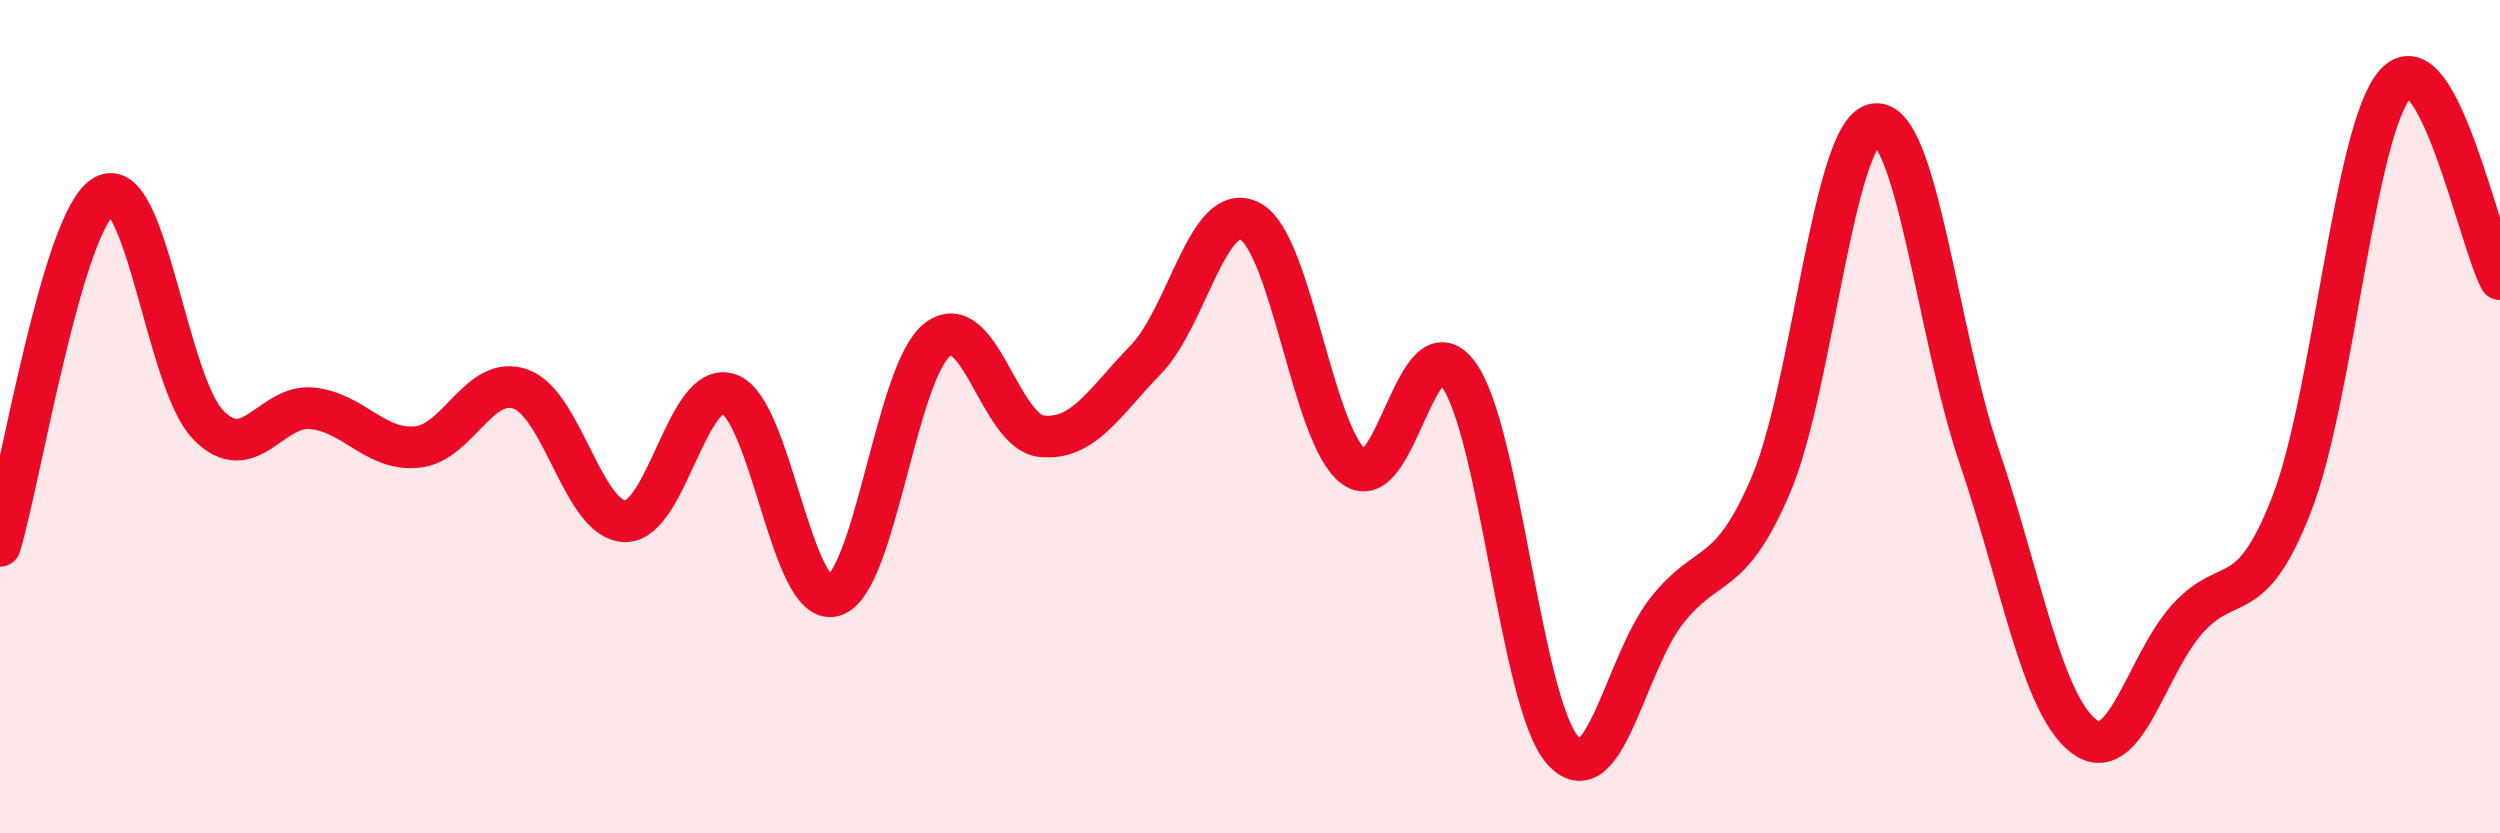
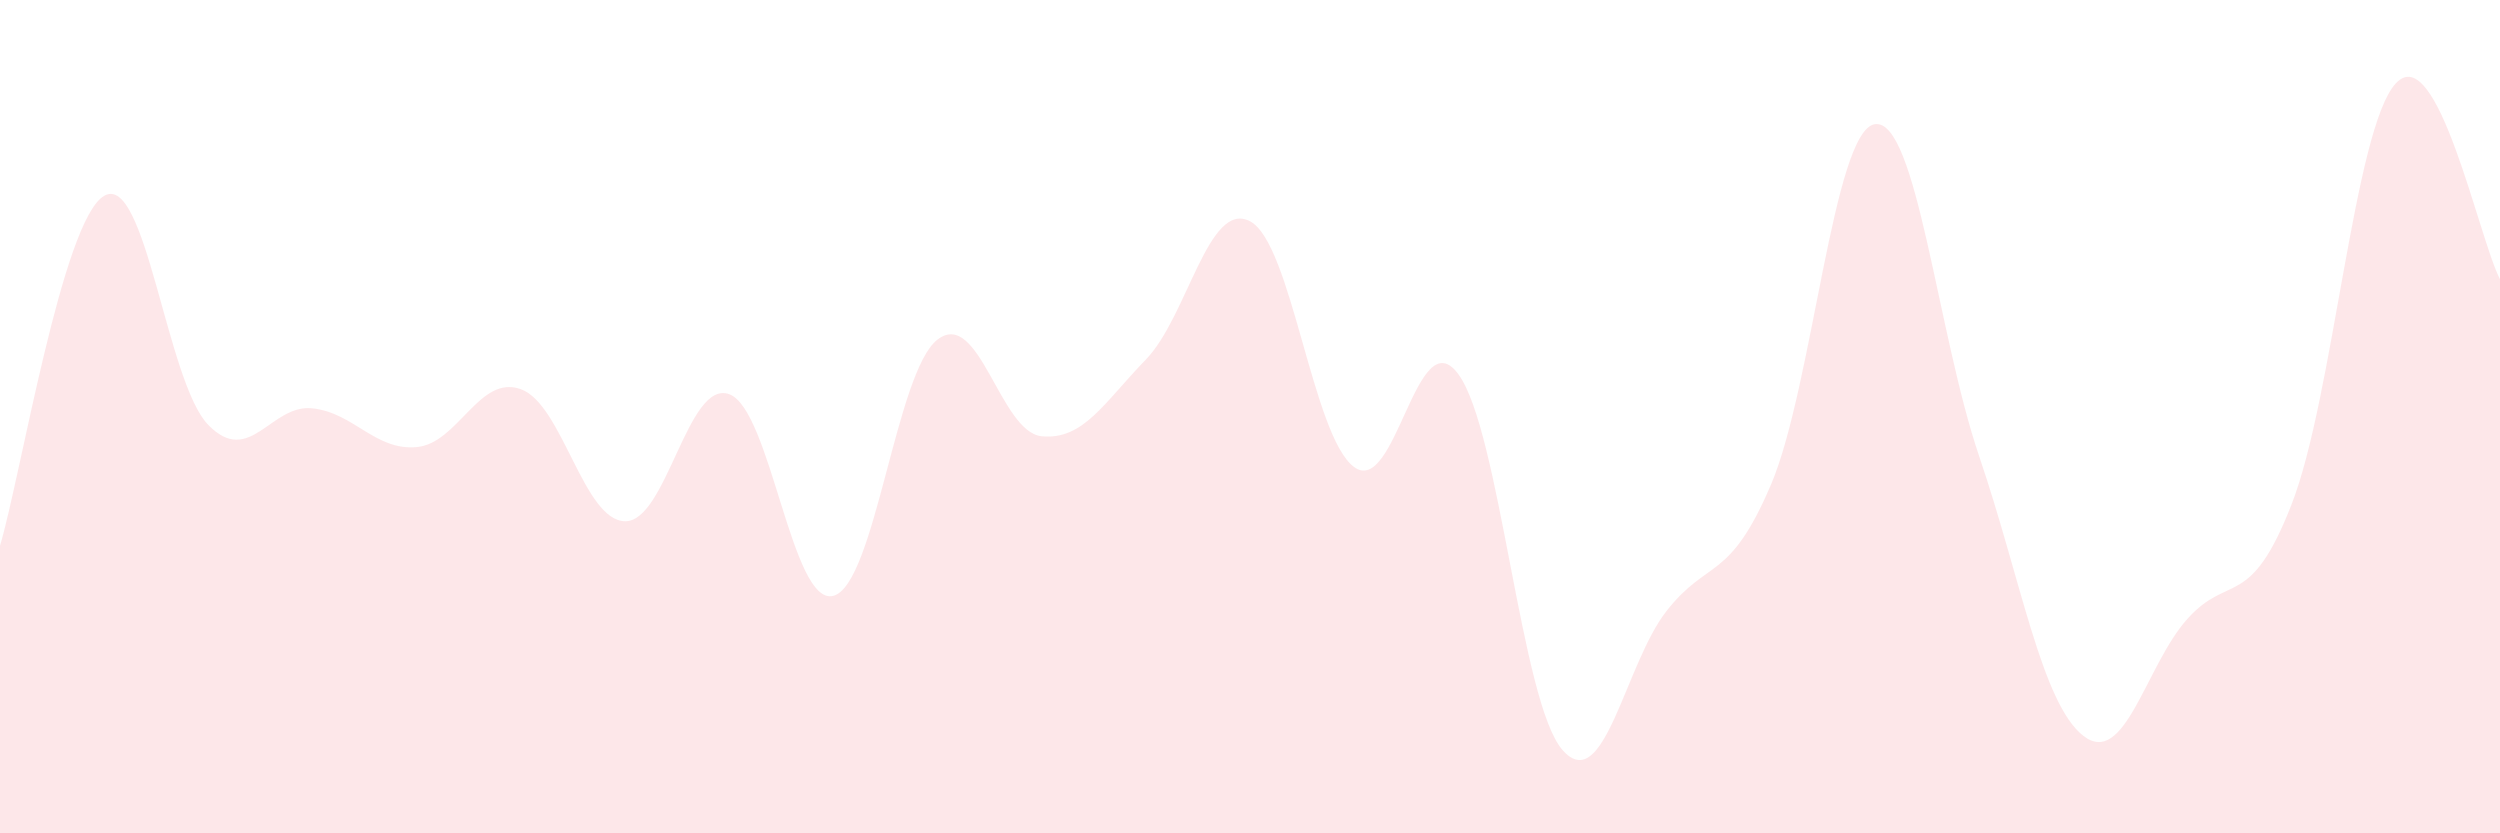
<svg xmlns="http://www.w3.org/2000/svg" width="60" height="20" viewBox="0 0 60 20">
  <path d="M 0,13.1 C 0.5,11.42 1.5,5.28 2.5,4.7 C 3.5,4.12 4,9.18 5,10.2 C 6,11.22 6.5,9.69 7.5,9.8 C 8.5,9.91 9,10.82 10,10.73 C 11,10.64 11.5,8.98 12.5,9.34 C 13.5,9.7 14,12.49 15,12.51 C 16,12.53 16.5,9.1 17.5,9.46 C 18.5,9.82 19,14.56 20,14.3 C 21,14.04 21.5,8.92 22.5,8.15 C 23.5,7.38 24,10.37 25,10.47 C 26,10.57 26.5,9.66 27.5,8.63 C 28.5,7.6 29,4.79 30,5.31 C 31,5.83 31.5,10.48 32.5,11.21 C 33.5,11.94 34,7.62 35,8.98 C 36,10.34 36.5,16.86 37.5,18 C 38.5,19.14 39,15.93 40,14.66 C 41,13.39 41.5,13.98 42.5,11.64 C 43.5,9.3 44,3.12 45,2.98 C 46,2.84 46.5,8.01 47.5,10.95 C 48.5,13.89 49,16.88 50,17.66 C 51,18.44 51.5,15.96 52.5,14.85 C 53.5,13.74 54,14.67 55,12.1 C 56,9.53 56.5,3.08 57.5,2 C 58.5,0.92 59.5,5.76 60,6.7L60 20L0 20Z" fill="#EB0A25" opacity="0.1" stroke-linecap="round" stroke-linejoin="round" />
-   <path d="M 0,13.1 C 0.5,11.42 1.5,5.28 2.5,4.7 C 3.5,4.12 4,9.18 5,10.2 C 6,11.22 6.5,9.69 7.5,9.8 C 8.5,9.91 9,10.82 10,10.73 C 11,10.64 11.5,8.98 12.5,9.34 C 13.5,9.7 14,12.49 15,12.51 C 16,12.53 16.5,9.1 17.5,9.46 C 18.5,9.82 19,14.56 20,14.3 C 21,14.04 21.5,8.92 22.5,8.15 C 23.5,7.38 24,10.37 25,10.47 C 26,10.57 26.5,9.66 27.5,8.63 C 28.5,7.6 29,4.79 30,5.31 C 31,5.83 31.5,10.48 32.5,11.21 C 33.5,11.94 34,7.62 35,8.98 C 36,10.34 36.5,16.86 37.5,18 C 38.5,19.14 39,15.93 40,14.66 C 41,13.39 41.5,13.98 42.5,11.64 C 43.5,9.3 44,3.12 45,2.98 C 46,2.84 46.5,8.01 47.5,10.95 C 48.5,13.89 49,16.88 50,17.66 C 51,18.44 51.5,15.96 52.5,14.85 C 53.5,13.74 54,14.67 55,12.1 C 56,9.53 56.5,3.08 57.5,2 C 58.5,0.92 59.5,5.76 60,6.7" stroke="#EB0A25" stroke-width="1" fill="none" stroke-linecap="round" stroke-linejoin="round" />
</svg>